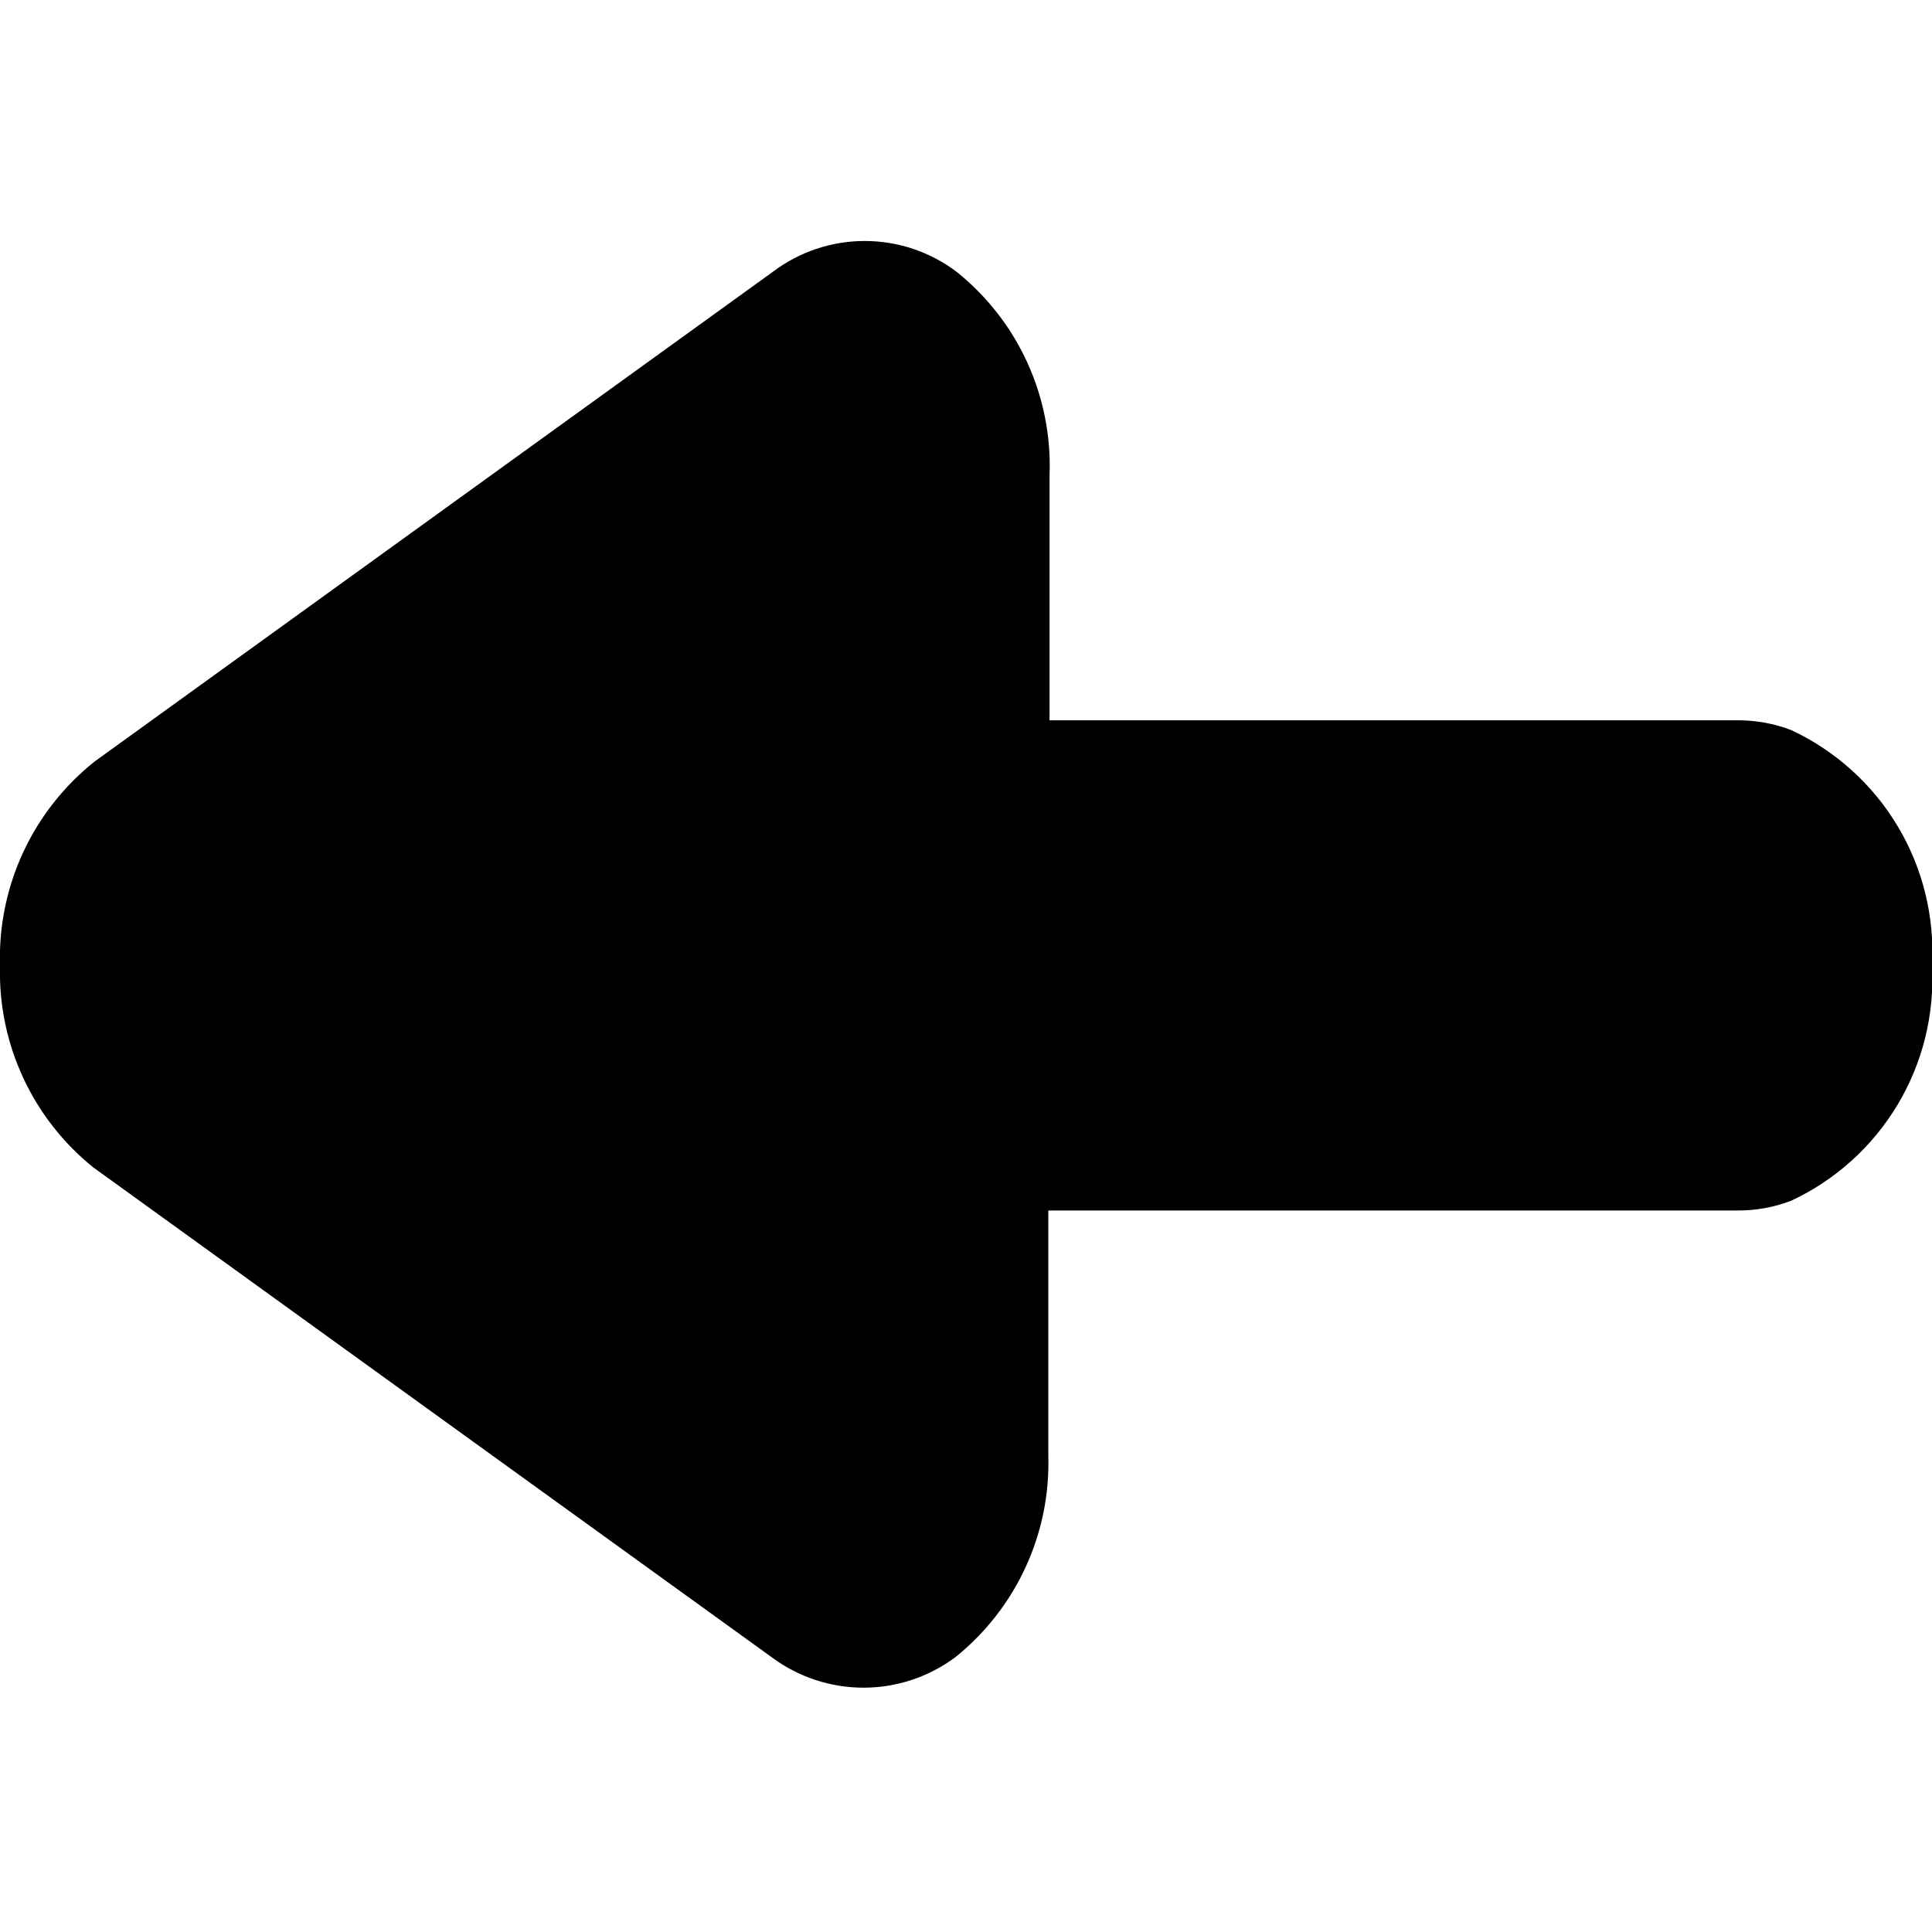
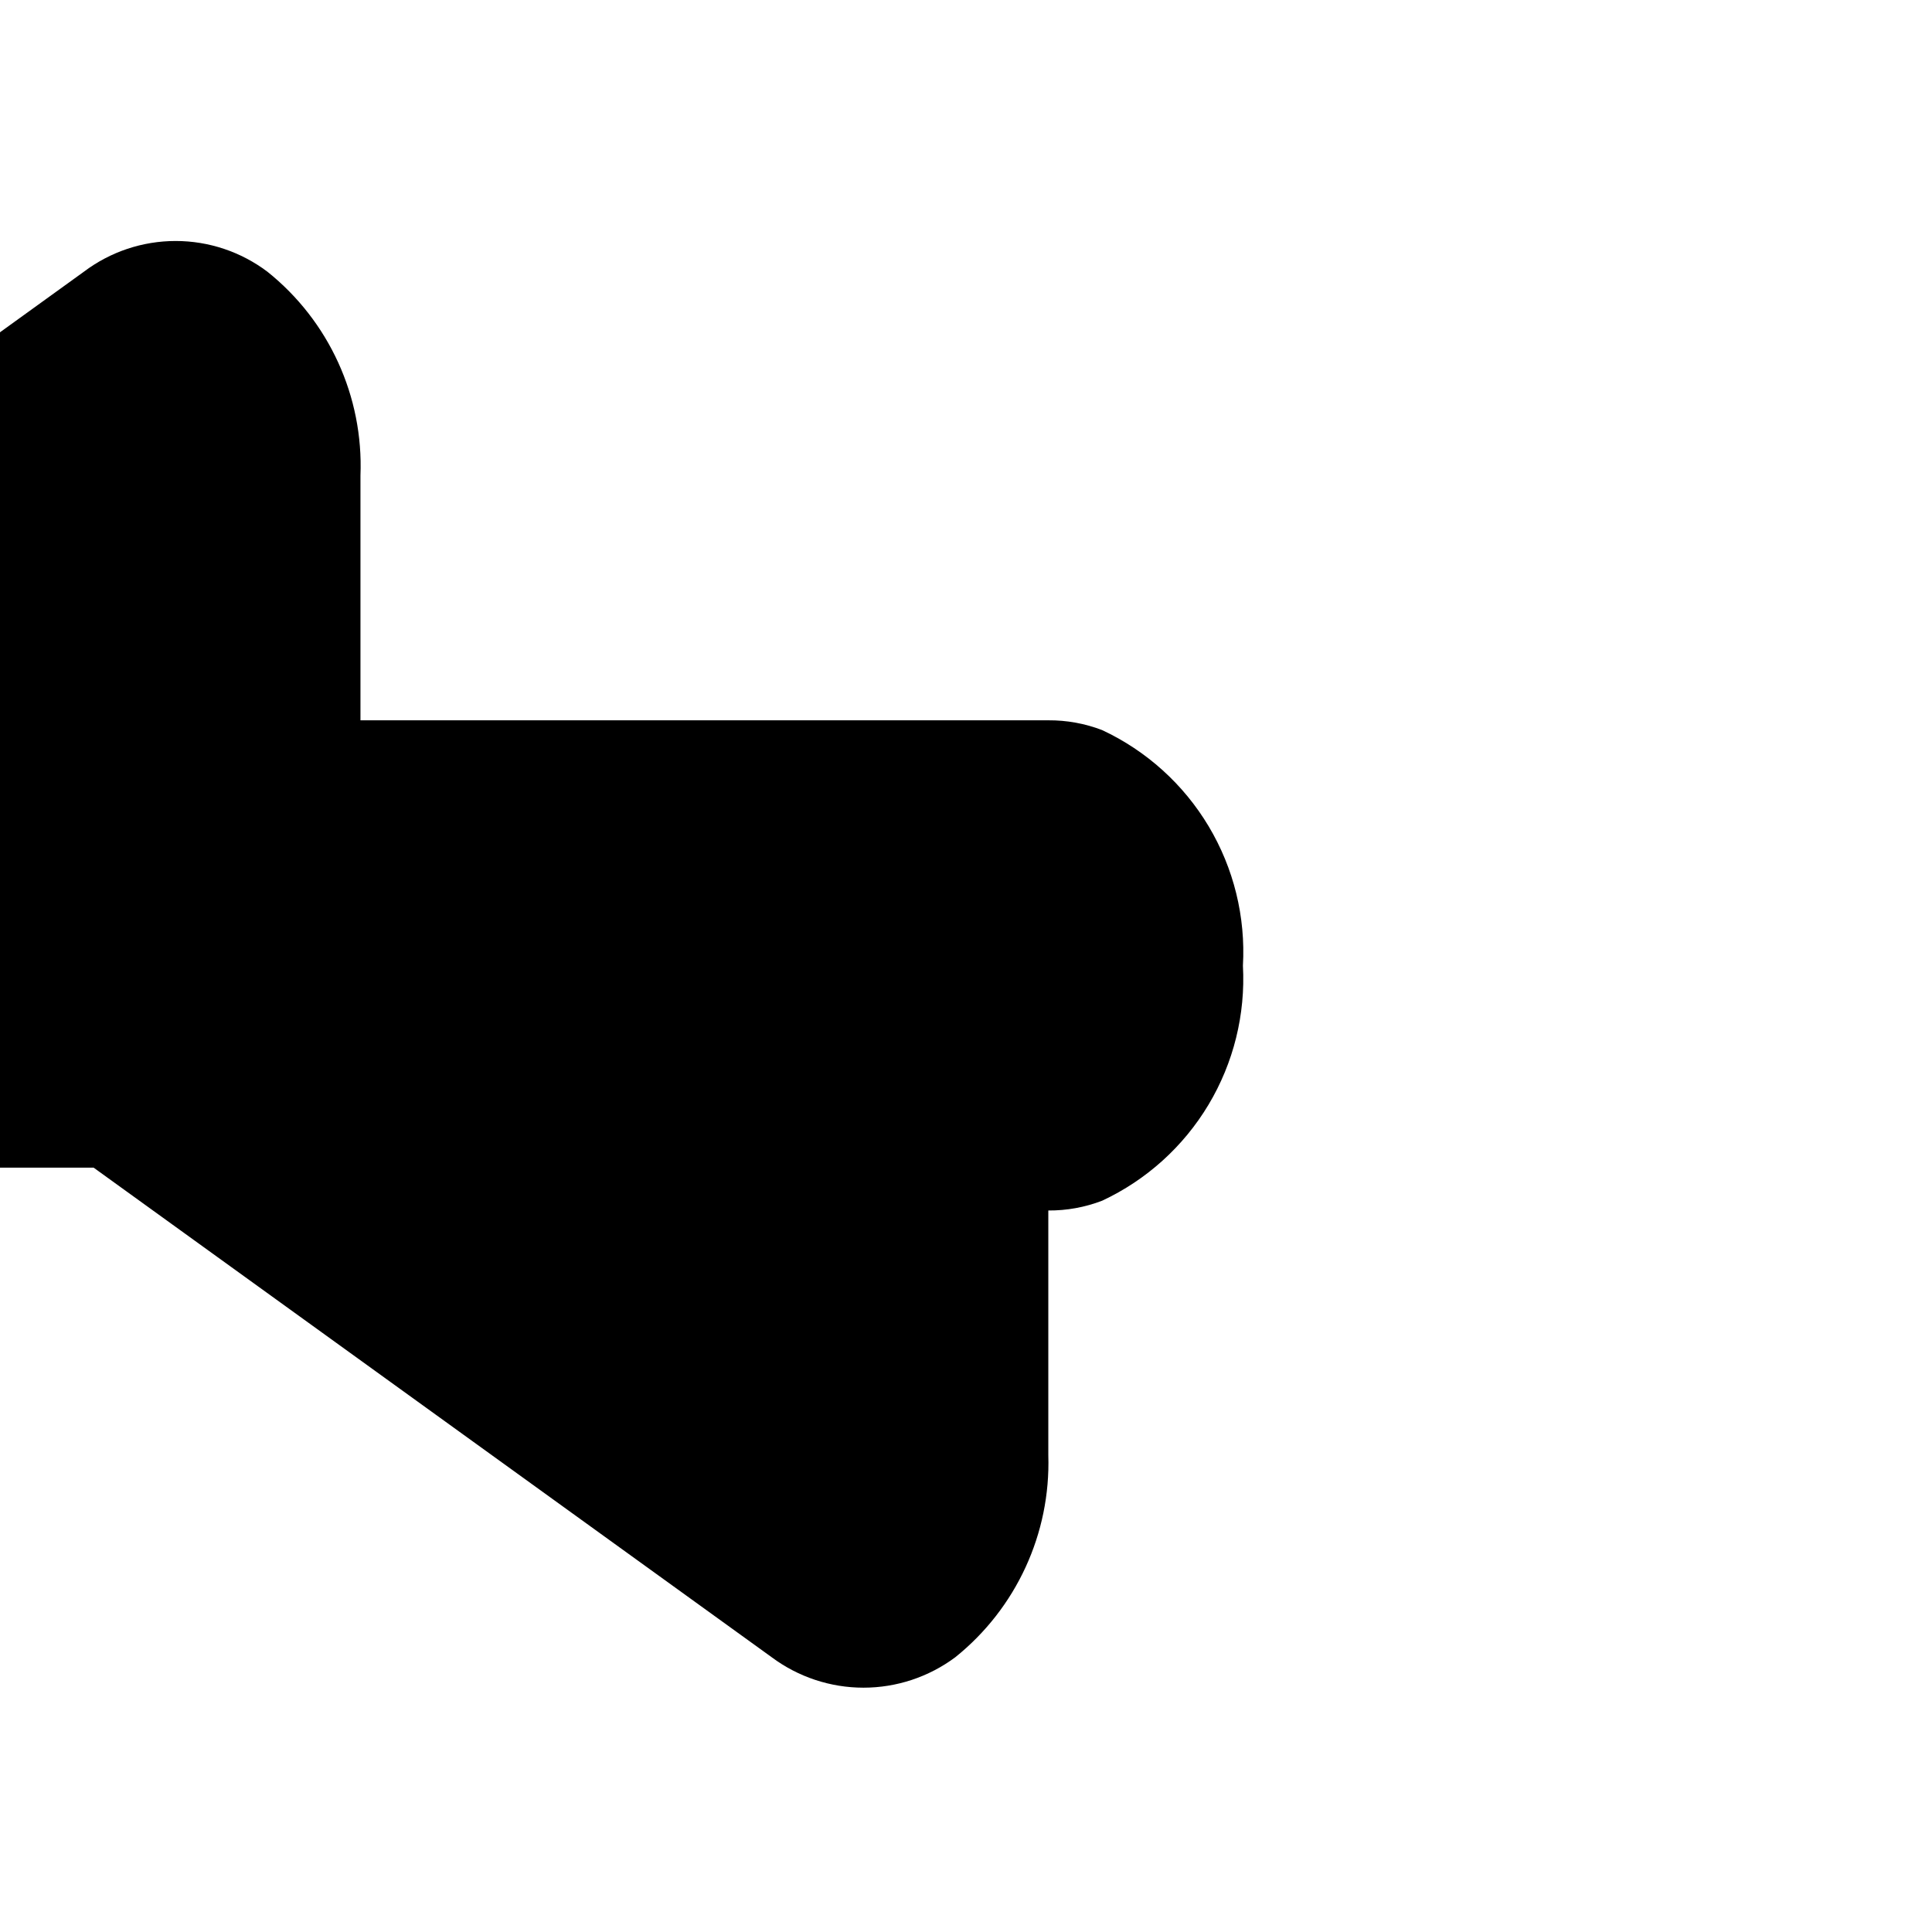
<svg xmlns="http://www.w3.org/2000/svg" width="1200pt" height="1200pt" version="1.1" viewBox="0 0 1200 1200">
-   <path d="m58.156 725.25 421.16 304.09c16.473 12.277 36.469 18.91 57.016 18.91s40.543-6.633 57.016-18.91c37.887-30.418 59.285-76.871 57.777-125.44v-152.04h428c11.434 0.078 22.777-1.984 33.449-6.082 27.465-12.84 50.465-33.598 66.043-59.605 15.578-26.008 23.023-56.082 21.383-86.355 1.719-30.336-5.691-60.488-21.273-86.574-15.582-26.082-38.625-46.902-66.152-59.766-10.672-4.098-22.016-6.16-33.449-6.082h-427.24v-152.04c1.934-48.973-19.508-95.953-57.773-126.57-16.426-12.398-36.441-19.102-57.016-19.102-20.578 0-40.594 6.703-57.02 19.102l-421.16 304.09h0.004c-38.605 30.621-60.453 77.699-58.918 126.95-1.297 48.605 20.223 95.02 58.156 125.44z" />
+   <path d="m58.156 725.25 421.16 304.09c16.473 12.277 36.469 18.91 57.016 18.91s40.543-6.633 57.016-18.91c37.887-30.418 59.285-76.871 57.777-125.44v-152.04c11.434 0.078 22.777-1.984 33.449-6.082 27.465-12.84 50.465-33.598 66.043-59.605 15.578-26.008 23.023-56.082 21.383-86.355 1.719-30.336-5.691-60.488-21.273-86.574-15.582-26.082-38.625-46.902-66.152-59.766-10.672-4.098-22.016-6.16-33.449-6.082h-427.24v-152.04c1.934-48.973-19.508-95.953-57.773-126.57-16.426-12.398-36.441-19.102-57.016-19.102-20.578 0-40.594 6.703-57.02 19.102l-421.16 304.09h0.004c-38.605 30.621-60.453 77.699-58.918 126.95-1.297 48.605 20.223 95.02 58.156 125.44z" />
</svg>